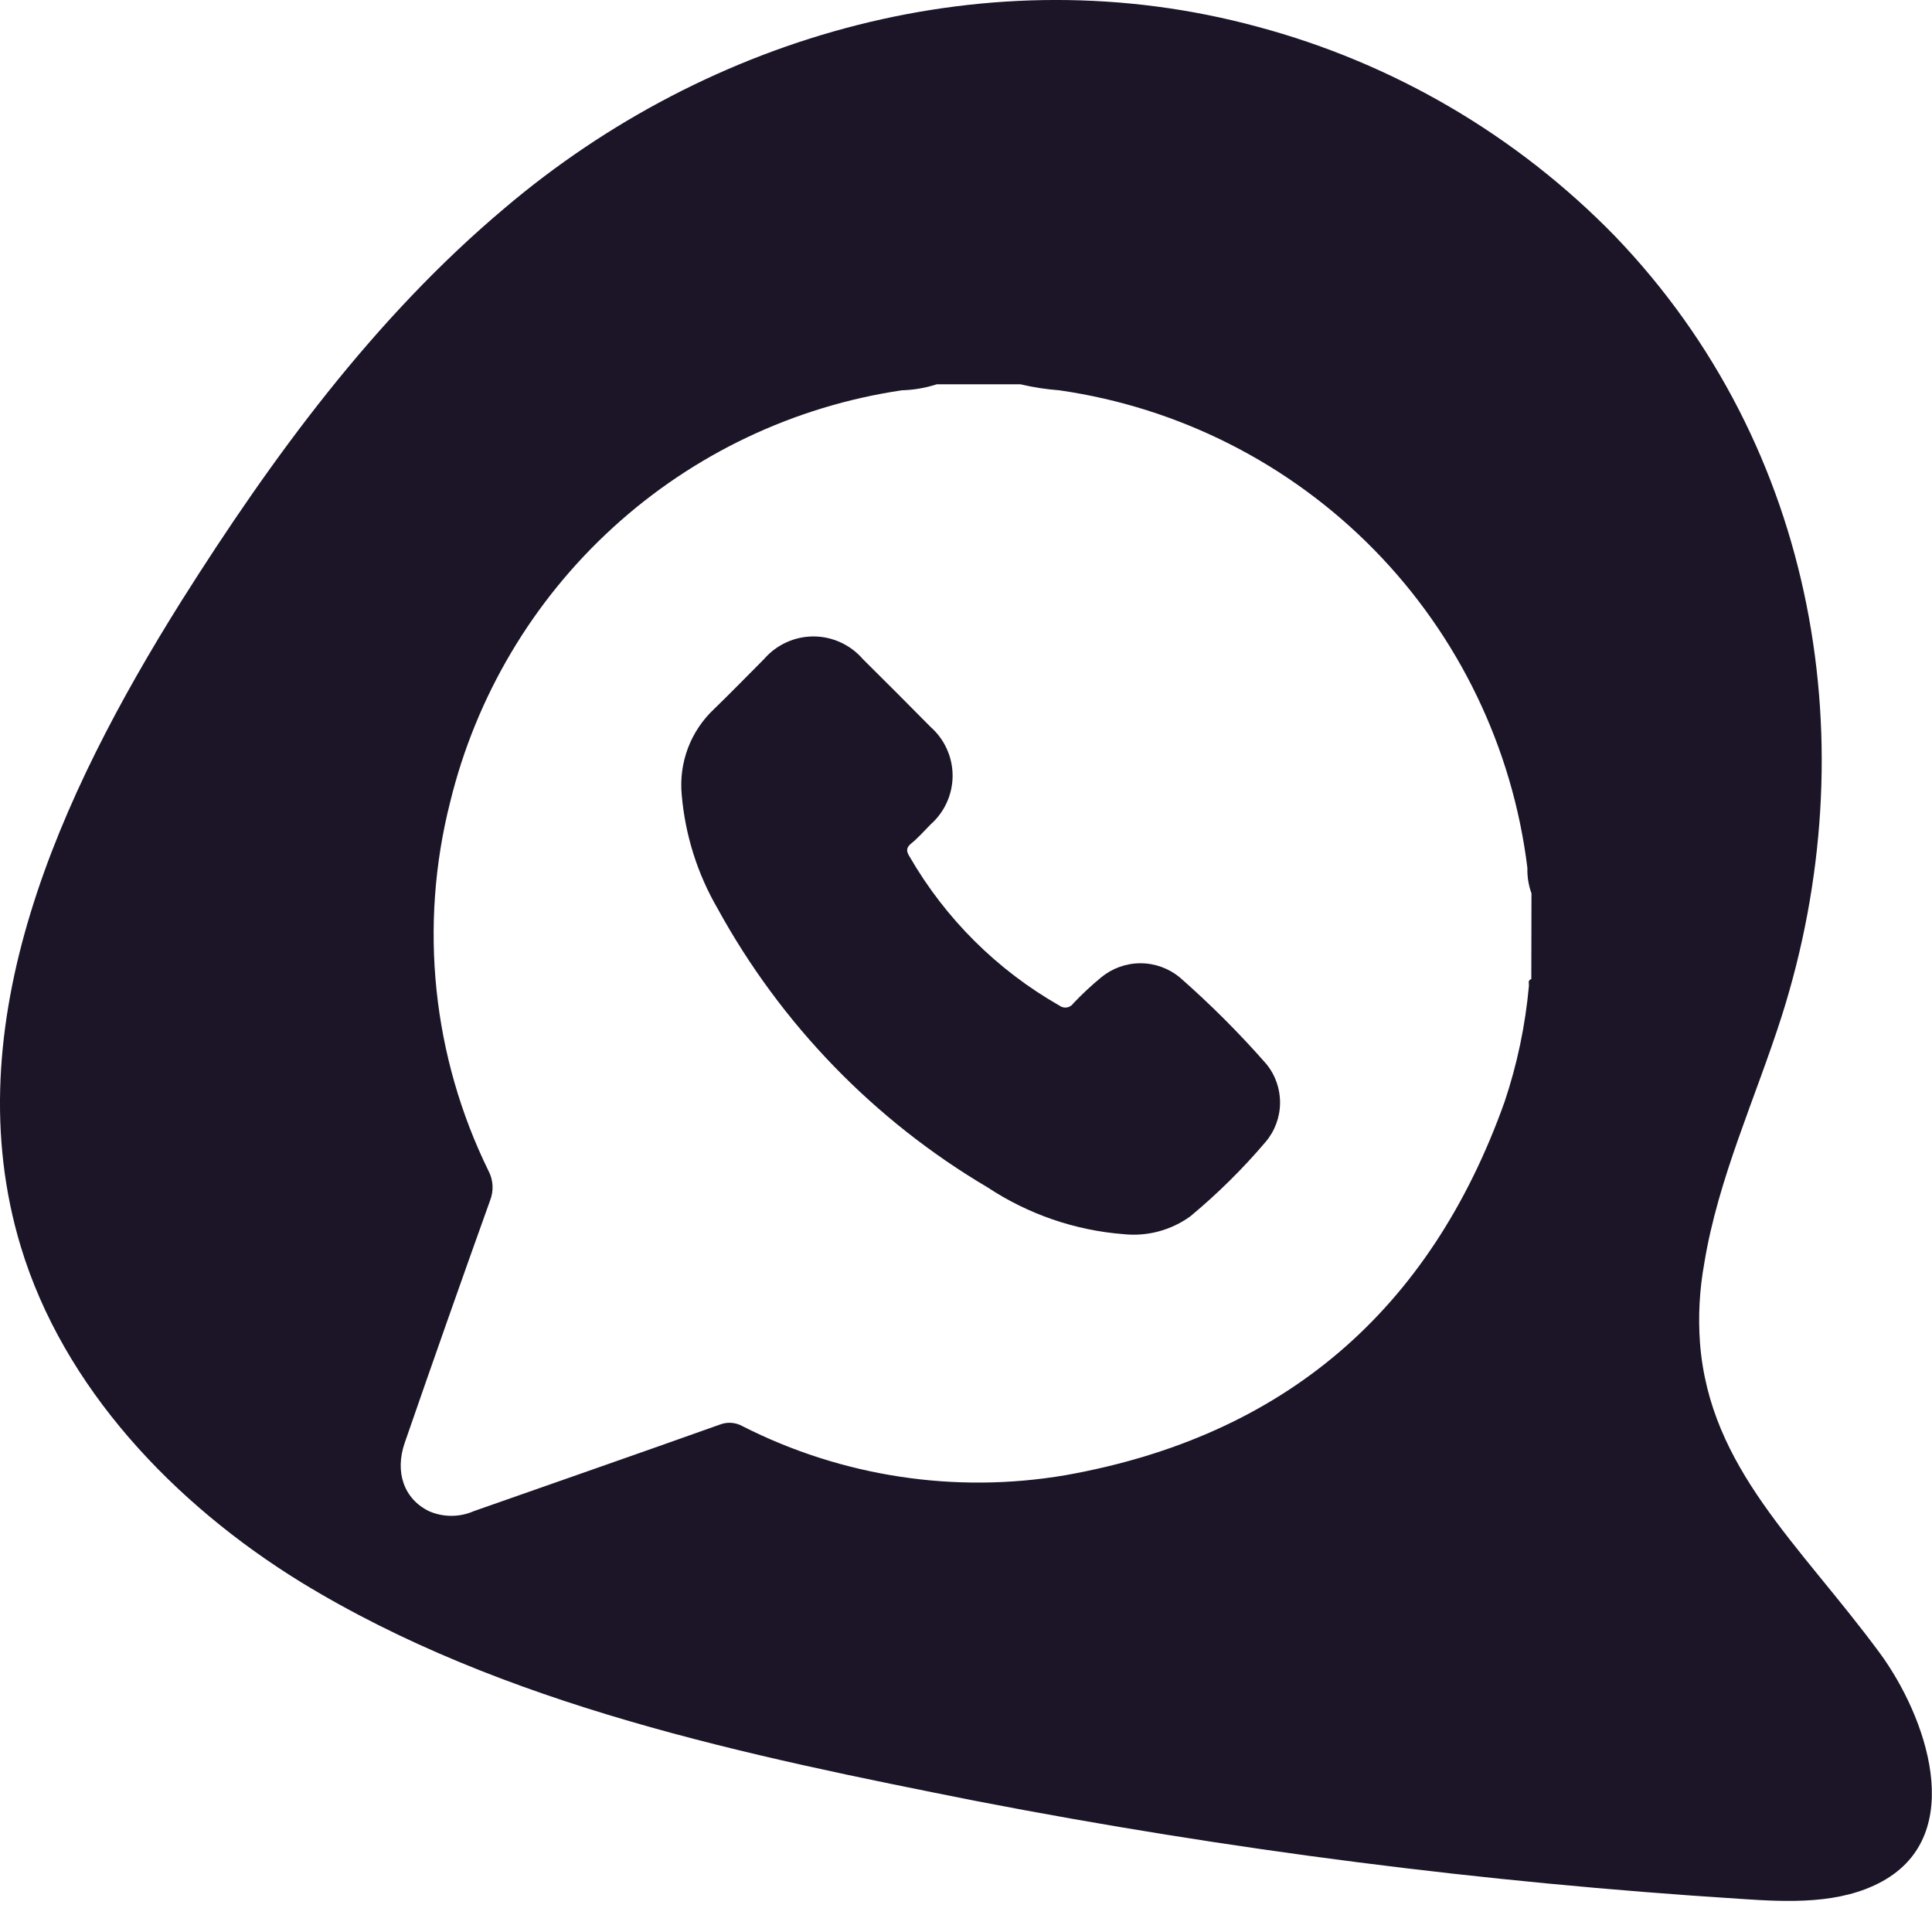
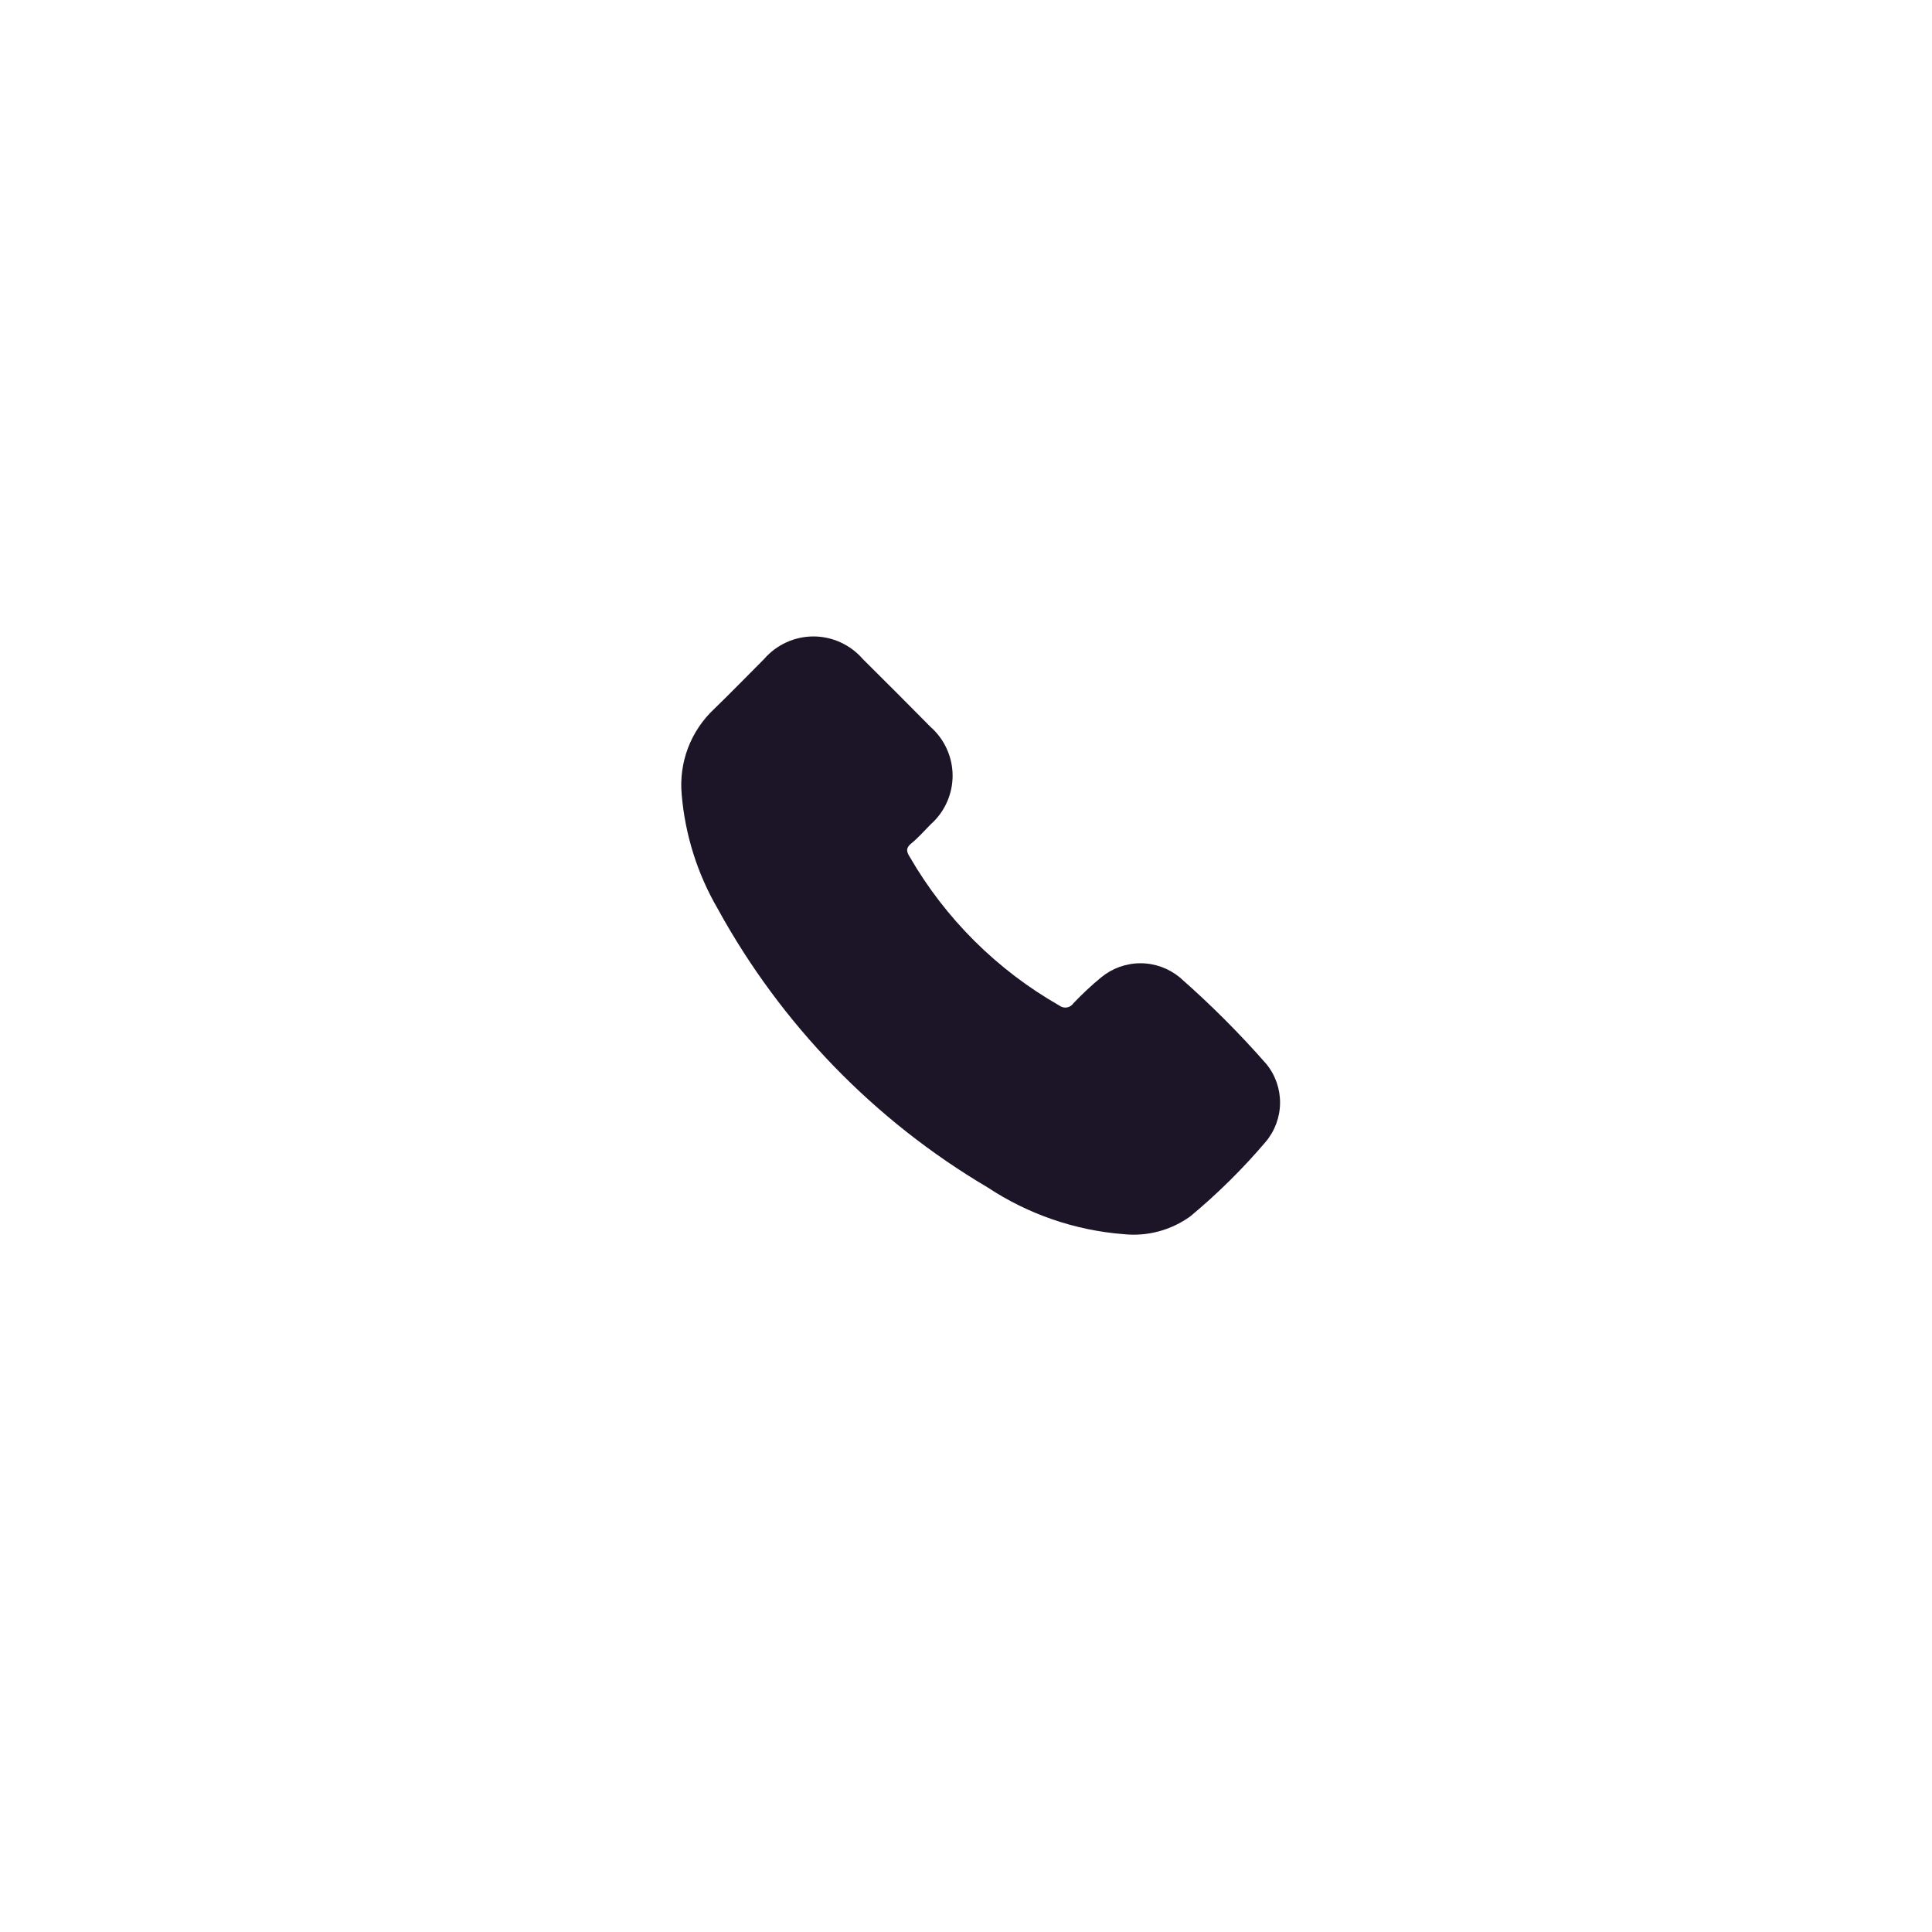
<svg xmlns="http://www.w3.org/2000/svg" width="45" height="45" viewBox="0 0 45 45" fill="none">
-   <path d="M43.784 38.503C41.911 35.961 39.82 34.198 39.596 31.279C39.551 30.665 39.584 30.047 39.693 29.441C40.018 27.438 40.891 25.581 41.505 23.652C43.479 17.415 42.352 10.425 37.609 5.493C35.325 3.151 32.451 1.468 29.291 0.623C23.06 -1.069 16.528 0.798 11.758 4.844C8.713 7.405 6.339 10.649 4.219 14.009C1.401 18.506 -1.076 23.87 0.482 29.029C1.476 32.324 4.054 35.029 7.002 36.847C11.716 39.733 17.43 40.896 22.762 41.954C28.626 43.088 34.557 43.847 40.518 44.227C41.654 44.305 42.865 44.36 43.846 43.818C45.839 42.714 44.859 39.964 43.784 38.503ZM35.667 22.805C35.58 22.831 35.615 22.905 35.612 22.957C35.529 23.879 35.339 24.788 35.044 25.665C33.307 30.535 29.898 33.457 24.817 34.36C22.253 34.797 19.616 34.397 17.297 33.22C17.218 33.175 17.129 33.148 17.037 33.141C16.945 33.134 16.854 33.148 16.768 33.181C14.862 33.86 12.947 34.526 11.034 35.198C10.87 35.27 10.693 35.307 10.513 35.307C10.334 35.307 10.156 35.27 9.992 35.198C9.411 34.915 9.187 34.289 9.43 33.597C10.08 31.718 10.741 29.841 11.414 27.964C11.458 27.853 11.478 27.734 11.472 27.614C11.466 27.495 11.434 27.378 11.378 27.272C10.07 24.605 9.754 21.558 10.486 18.678C11.088 16.216 12.41 13.989 14.284 12.281C16.157 10.573 18.497 9.463 21.005 9.091C21.282 9.083 21.556 9.036 21.82 8.951H23.768C24.066 9.021 24.369 9.068 24.674 9.091C27.461 9.491 30.038 10.797 32.009 12.808C33.979 14.819 35.233 17.423 35.576 20.217C35.57 20.418 35.602 20.619 35.671 20.808L35.667 22.805Z" fill="#1C1427" />
  <path d="M29.479 26.597C28.946 27.224 28.359 27.804 27.726 28.33C27.276 28.656 26.723 28.804 26.171 28.746C25.04 28.658 23.951 28.283 23.005 27.658C20.364 26.098 18.191 23.855 16.716 21.165C16.243 20.352 15.957 19.443 15.878 18.506C15.844 18.138 15.894 17.767 16.025 17.421C16.156 17.076 16.365 16.765 16.635 16.512C17.028 16.132 17.411 15.736 17.797 15.35C17.94 15.185 18.116 15.053 18.315 14.962C18.513 14.871 18.729 14.824 18.947 14.824C19.165 14.824 19.38 14.871 19.578 14.962C19.777 15.053 19.953 15.185 20.096 15.35C20.625 15.873 21.151 16.402 21.674 16.931C21.835 17.073 21.965 17.248 22.053 17.444C22.142 17.64 22.188 17.852 22.188 18.067C22.188 18.282 22.142 18.495 22.053 18.691C21.965 18.887 21.835 19.062 21.674 19.204C21.524 19.356 21.375 19.528 21.213 19.655C21.099 19.756 21.112 19.834 21.187 19.954C22.021 21.398 23.225 22.595 24.674 23.421C24.698 23.44 24.726 23.454 24.756 23.461C24.785 23.469 24.816 23.471 24.847 23.466C24.877 23.462 24.906 23.451 24.932 23.435C24.958 23.419 24.981 23.398 24.998 23.372C25.202 23.157 25.419 22.954 25.648 22.765C25.906 22.553 26.229 22.436 26.564 22.436C26.898 22.436 27.221 22.553 27.479 22.765C28.194 23.393 28.868 24.066 29.495 24.782C29.705 25.038 29.818 25.36 29.815 25.692C29.812 26.024 29.693 26.344 29.479 26.597Z" fill="#1C1427" />
</svg>